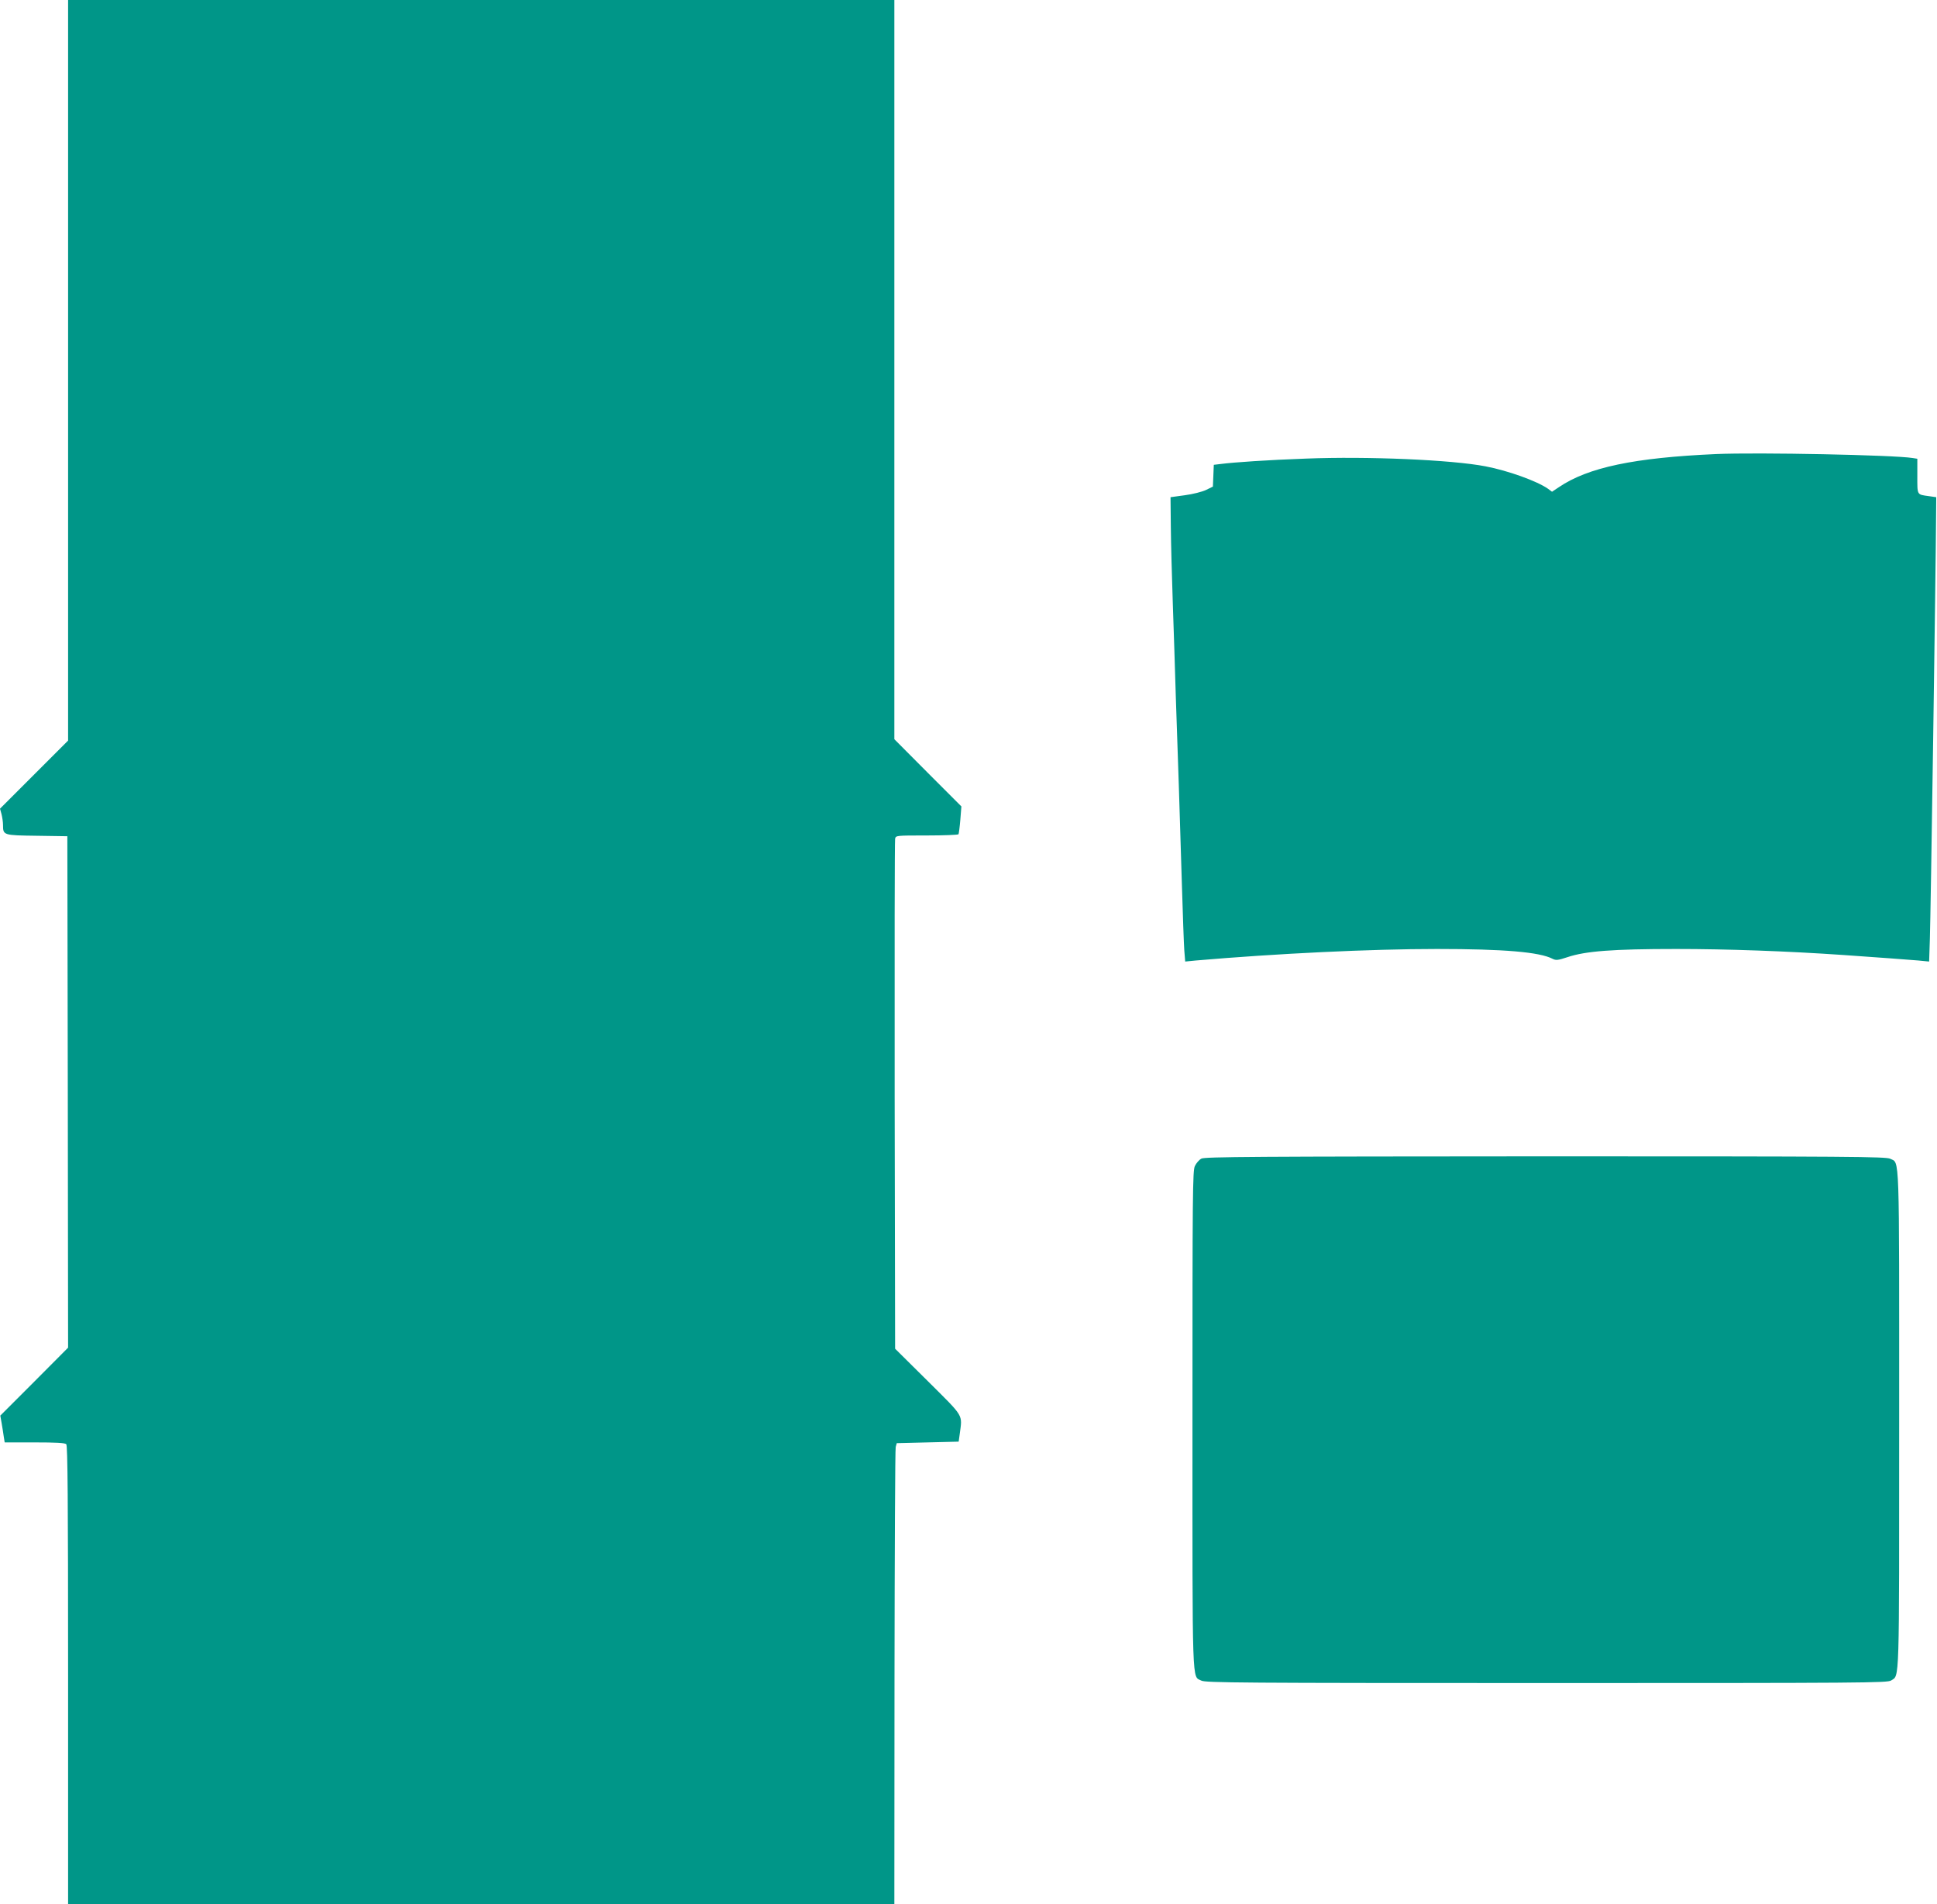
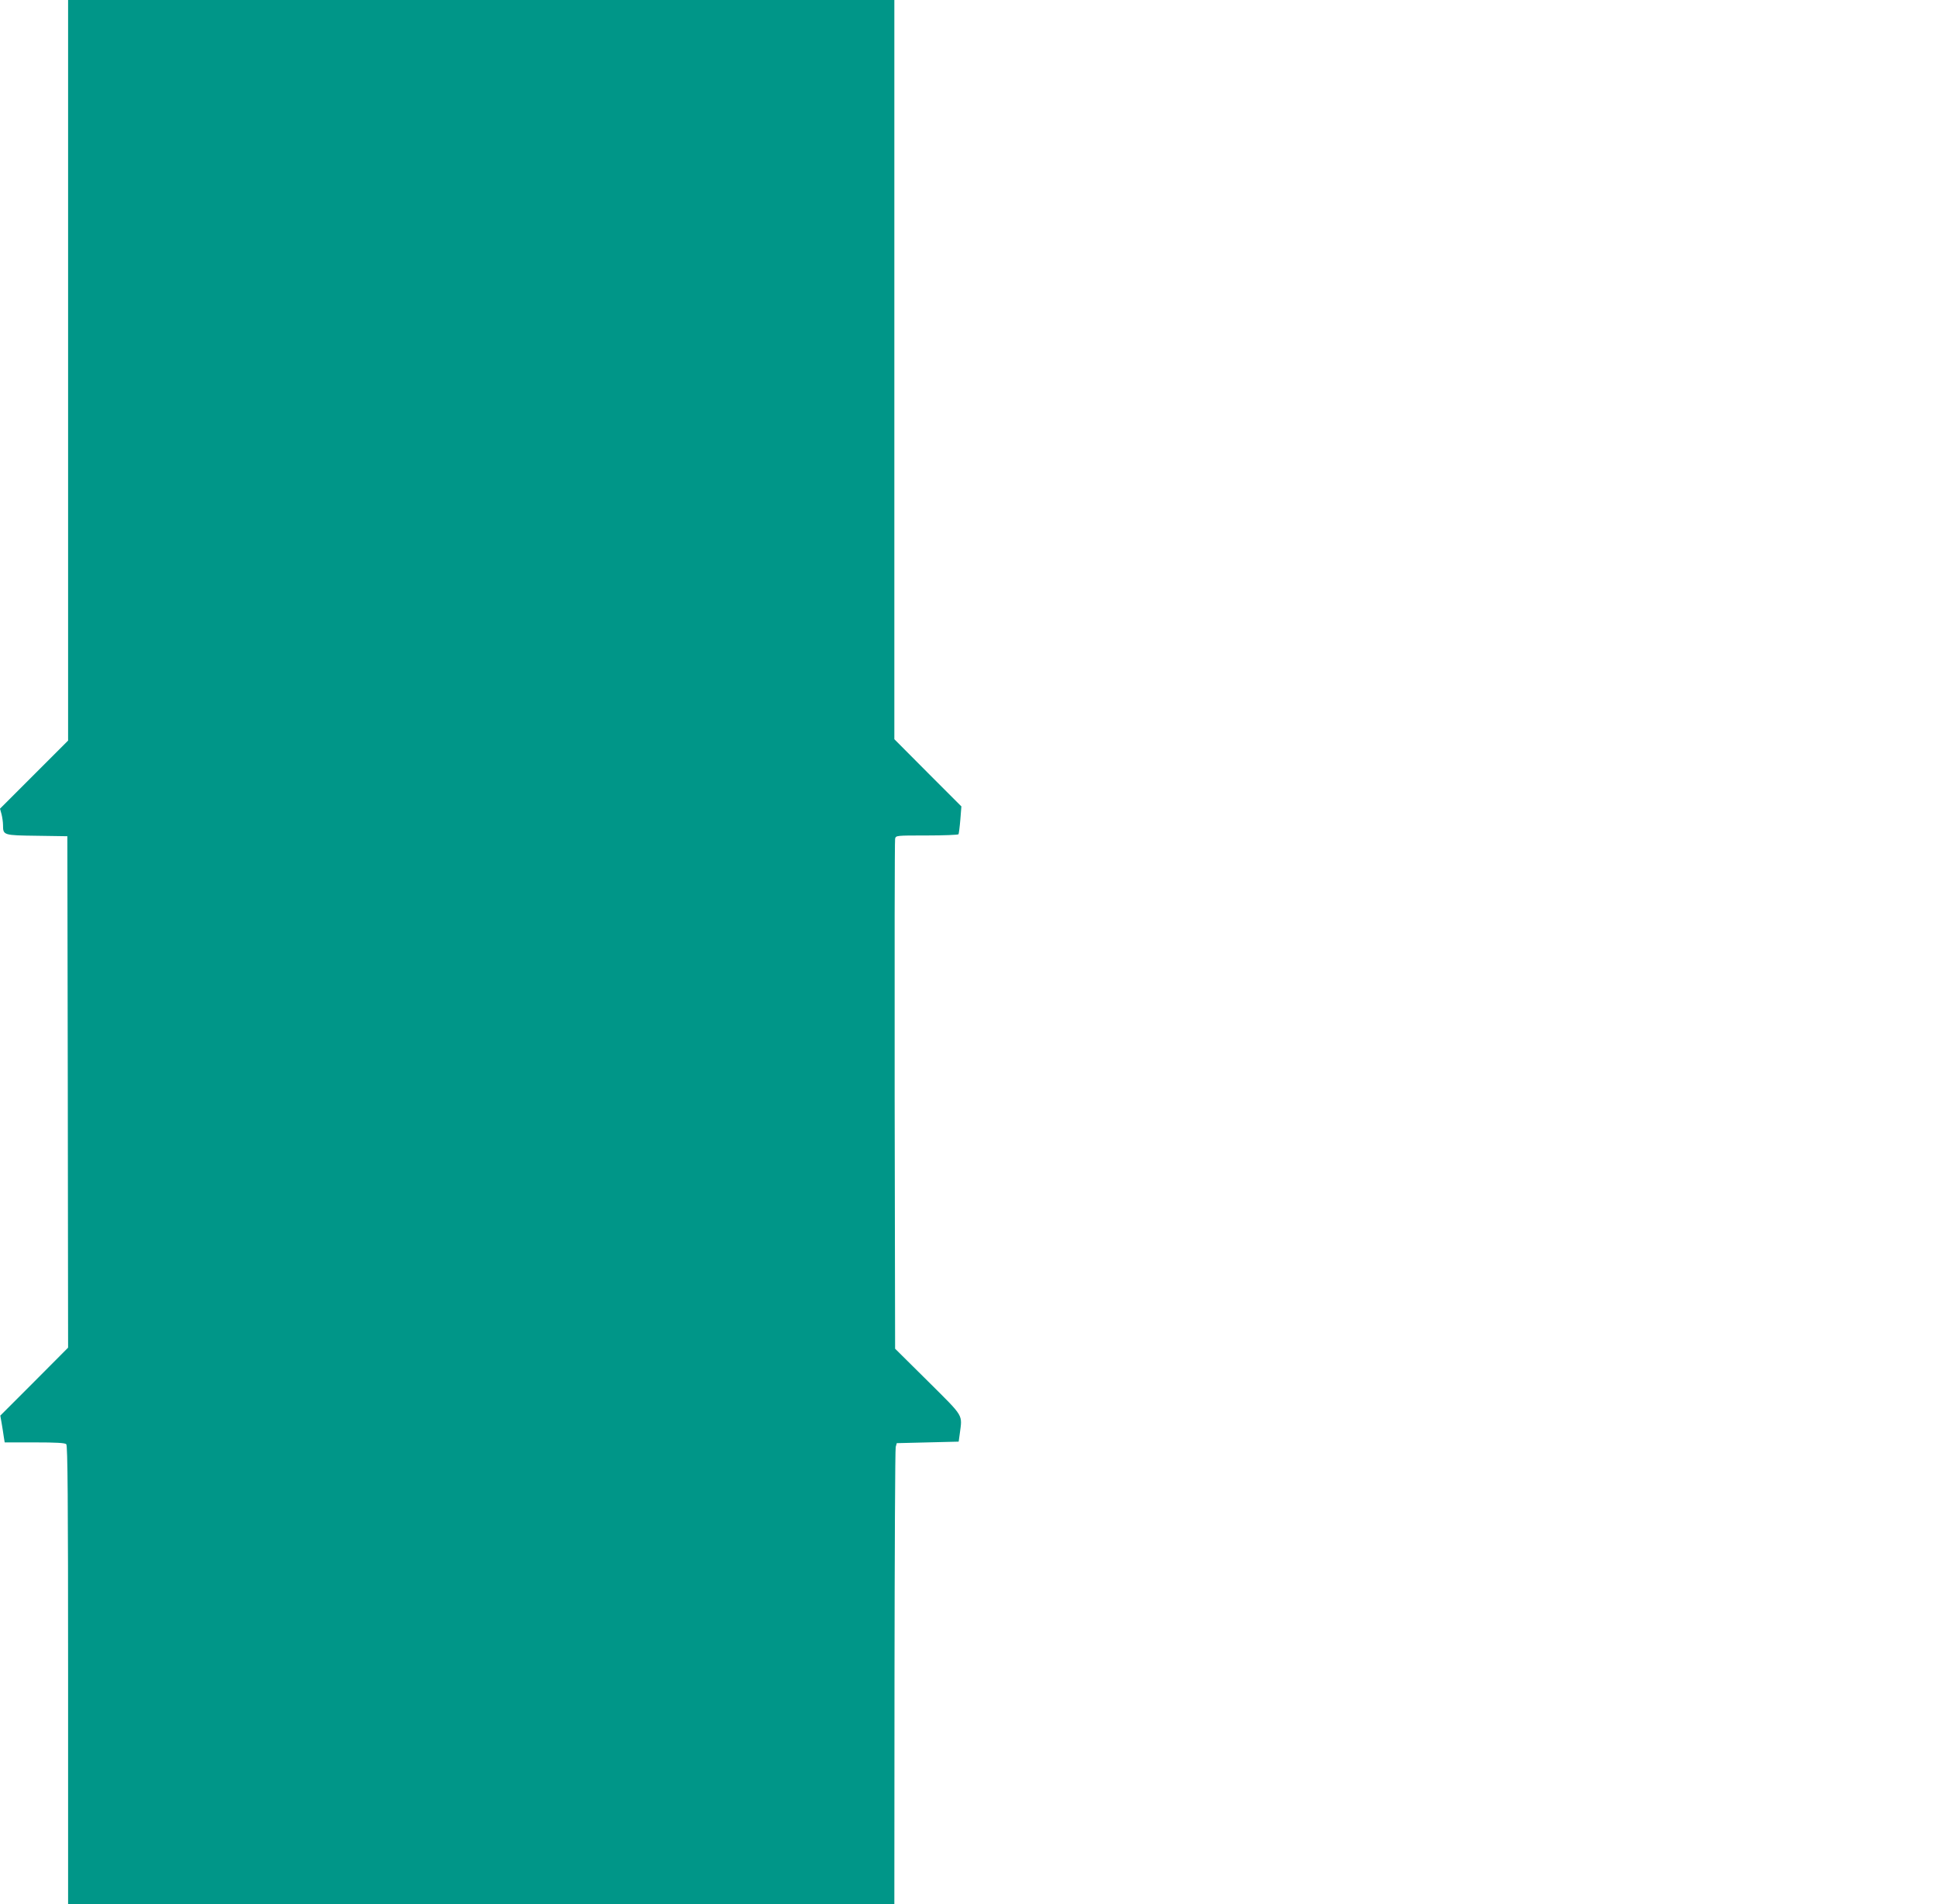
<svg xmlns="http://www.w3.org/2000/svg" version="1.0" width="1280pt" height="1258pt" viewBox="0 0 1280 1258" preserveAspectRatio="xMidYMid meet">
  <g transform="translate(0,1258) scale(0.1,-0.1)" fill="#009688" stroke="none">
    <path d="M450 10134 l0 -2447 -225 -225 -225 -225 10 -36 c5 -20 10 -52 10 -72 0 -68 2 -68 225 -71 l200 -3 3 -1690 2 -1689 -224 -225 -224 -224 9 -51 c5 -28 11 -68 14 -89 l6 -37 197 0 c141 0 201 -3 210 -12 9 -9 12 -362 12 -1525 l0 -1513 2730 0 2730 0 1 1498 c1 823 4 1508 8 1522 l7 25 204 5 205 5 7 50 c17 133 33 107 -209 348 l-218 216 -3 1673 c-1 920 0 1683 3 1696 5 22 6 22 210 22 112 0 206 4 209 8 2 4 8 47 12 96 l7 88 -222 222 -221 222 0 2442 0 2442 -2730 0 -2730 0 0 -2446z" />
-     <path d="M11340 9580 c-541 -24 -846 -88 -1039 -219 l-45 -30 -27 20 c-71 50 -265 120 -413 148 -223 43 -779 67 -1186 51 -251 -9 -474 -24 -567 -36 l-42 -5 -3 -72 -3 -72 -45 -22 c-25 -12 -87 -28 -140 -35 l-95 -13 2 -195 c1 -107 7 -334 13 -505 6 -170 15 -449 20 -620 6 -170 15 -436 20 -590 5 -154 14 -444 20 -645 6 -201 13 -398 16 -439 l6 -74 71 7 c534 46 1153 76 1592 76 444 0 678 -20 765 -65 22 -11 35 -10 98 11 119 40 299 54 717 54 340 0 733 -14 1110 -40 224 -16 411 -29 491 -36 l72 -7 5 154 c5 129 39 2432 41 2799 l1 115 -49 7 c-80 11 -76 5 -76 132 l0 115 -32 5 c-125 20 -1020 38 -1298 26z" />
-     <path d="M7939 4925 c-15 -8 -34 -30 -43 -49 -15 -31 -16 -178 -16 -1675 0 -1798 -4 -1693 59 -1725 27 -14 257 -16 2281 -16 2104 0 2252 1 2277 17 56 37 53 -53 53 1723 0 1797 4 1692 -59 1724 -27 14 -256 16 -2278 16 -1925 -1 -2252 -3 -2274 -15z" />
  </g>
</svg>